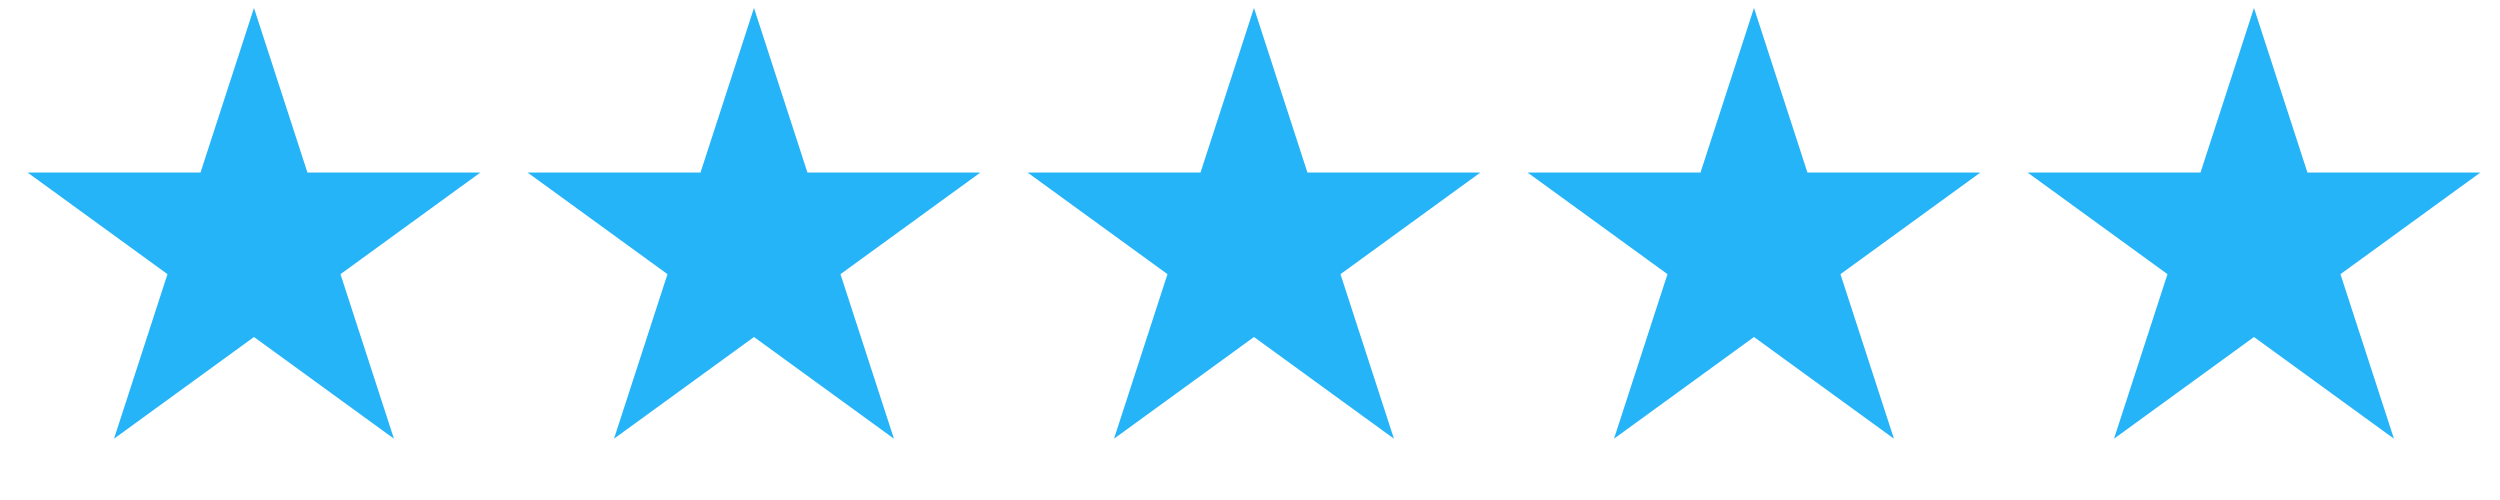
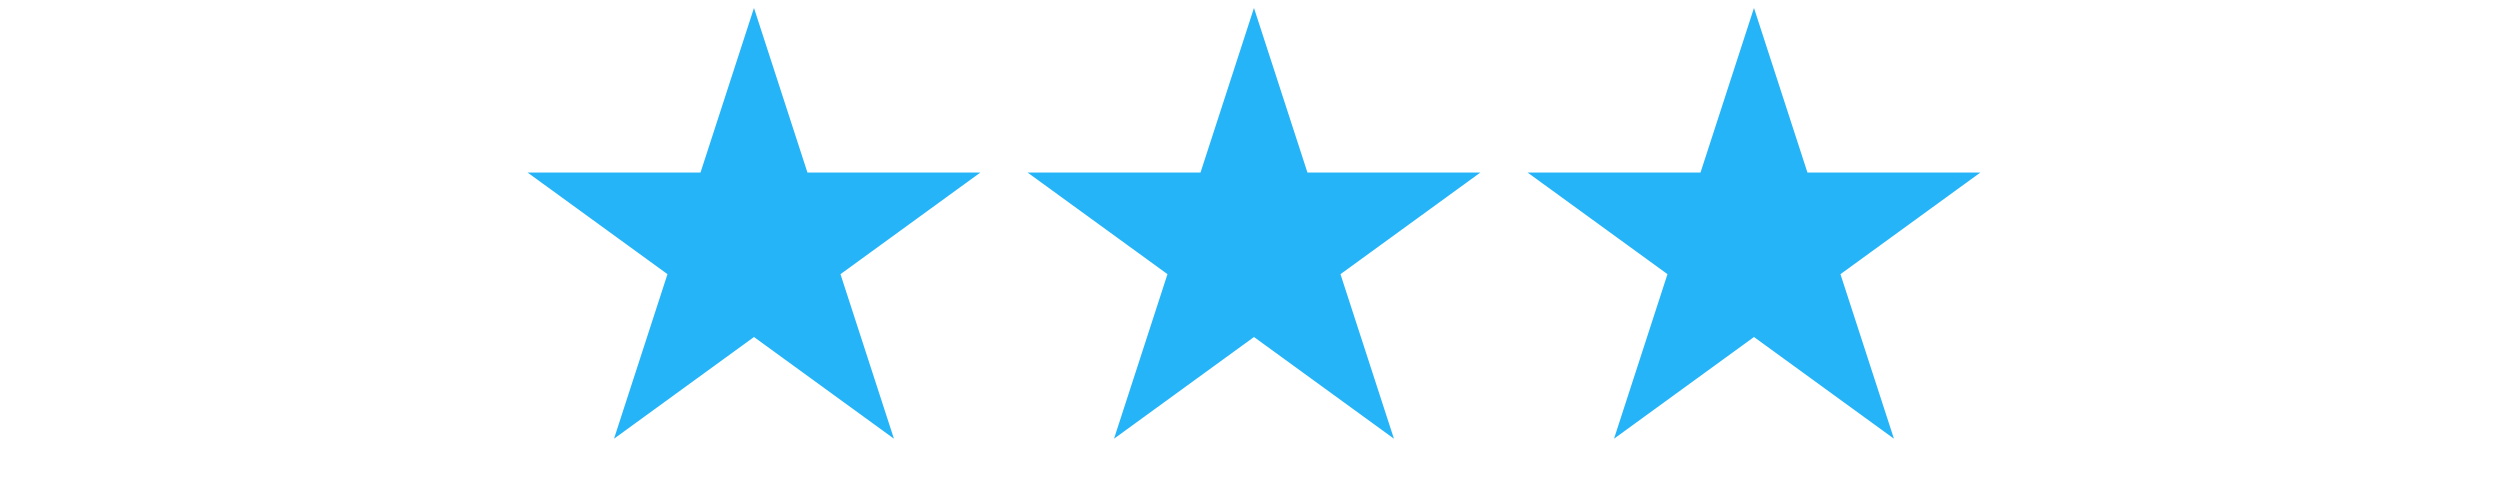
<svg xmlns="http://www.w3.org/2000/svg" width="105" height="21" viewBox="0 0 105 21" fill="none">
-   <path d="M10.667 0.335L12.912 7.245H20.177L14.3 11.515L16.545 18.425L10.667 14.154L4.789 18.425L7.034 11.515L1.156 7.245H8.422L10.667 0.335Z" fill="#25B4F8" />
  <path d="M31.667 0.335L33.912 7.245H41.177L35.3 11.515L37.545 18.425L31.667 14.154L25.789 18.425L28.034 11.515L22.156 7.245H29.422L31.667 0.335Z" fill="#25B4F8" />
  <path d="M52.667 0.335L54.912 7.245H62.177L56.3 11.515L58.545 18.425L52.667 14.154L46.789 18.425L49.034 11.515L43.156 7.245H50.422L52.667 0.335Z" fill="#25B4F8" />
  <path d="M73.667 0.335L75.912 7.245H83.177L77.299 11.515L79.545 18.425L73.667 14.154L67.789 18.425L70.034 11.515L64.156 7.245H71.422L73.667 0.335Z" fill="#25B4F8" />
-   <path d="M94.667 0.335L96.912 7.245H104.177L98.299 11.515L100.545 18.425L94.667 14.154L88.789 18.425L91.034 11.515L85.156 7.245H92.422L94.667 0.335Z" fill="#25B4F8" />
</svg>